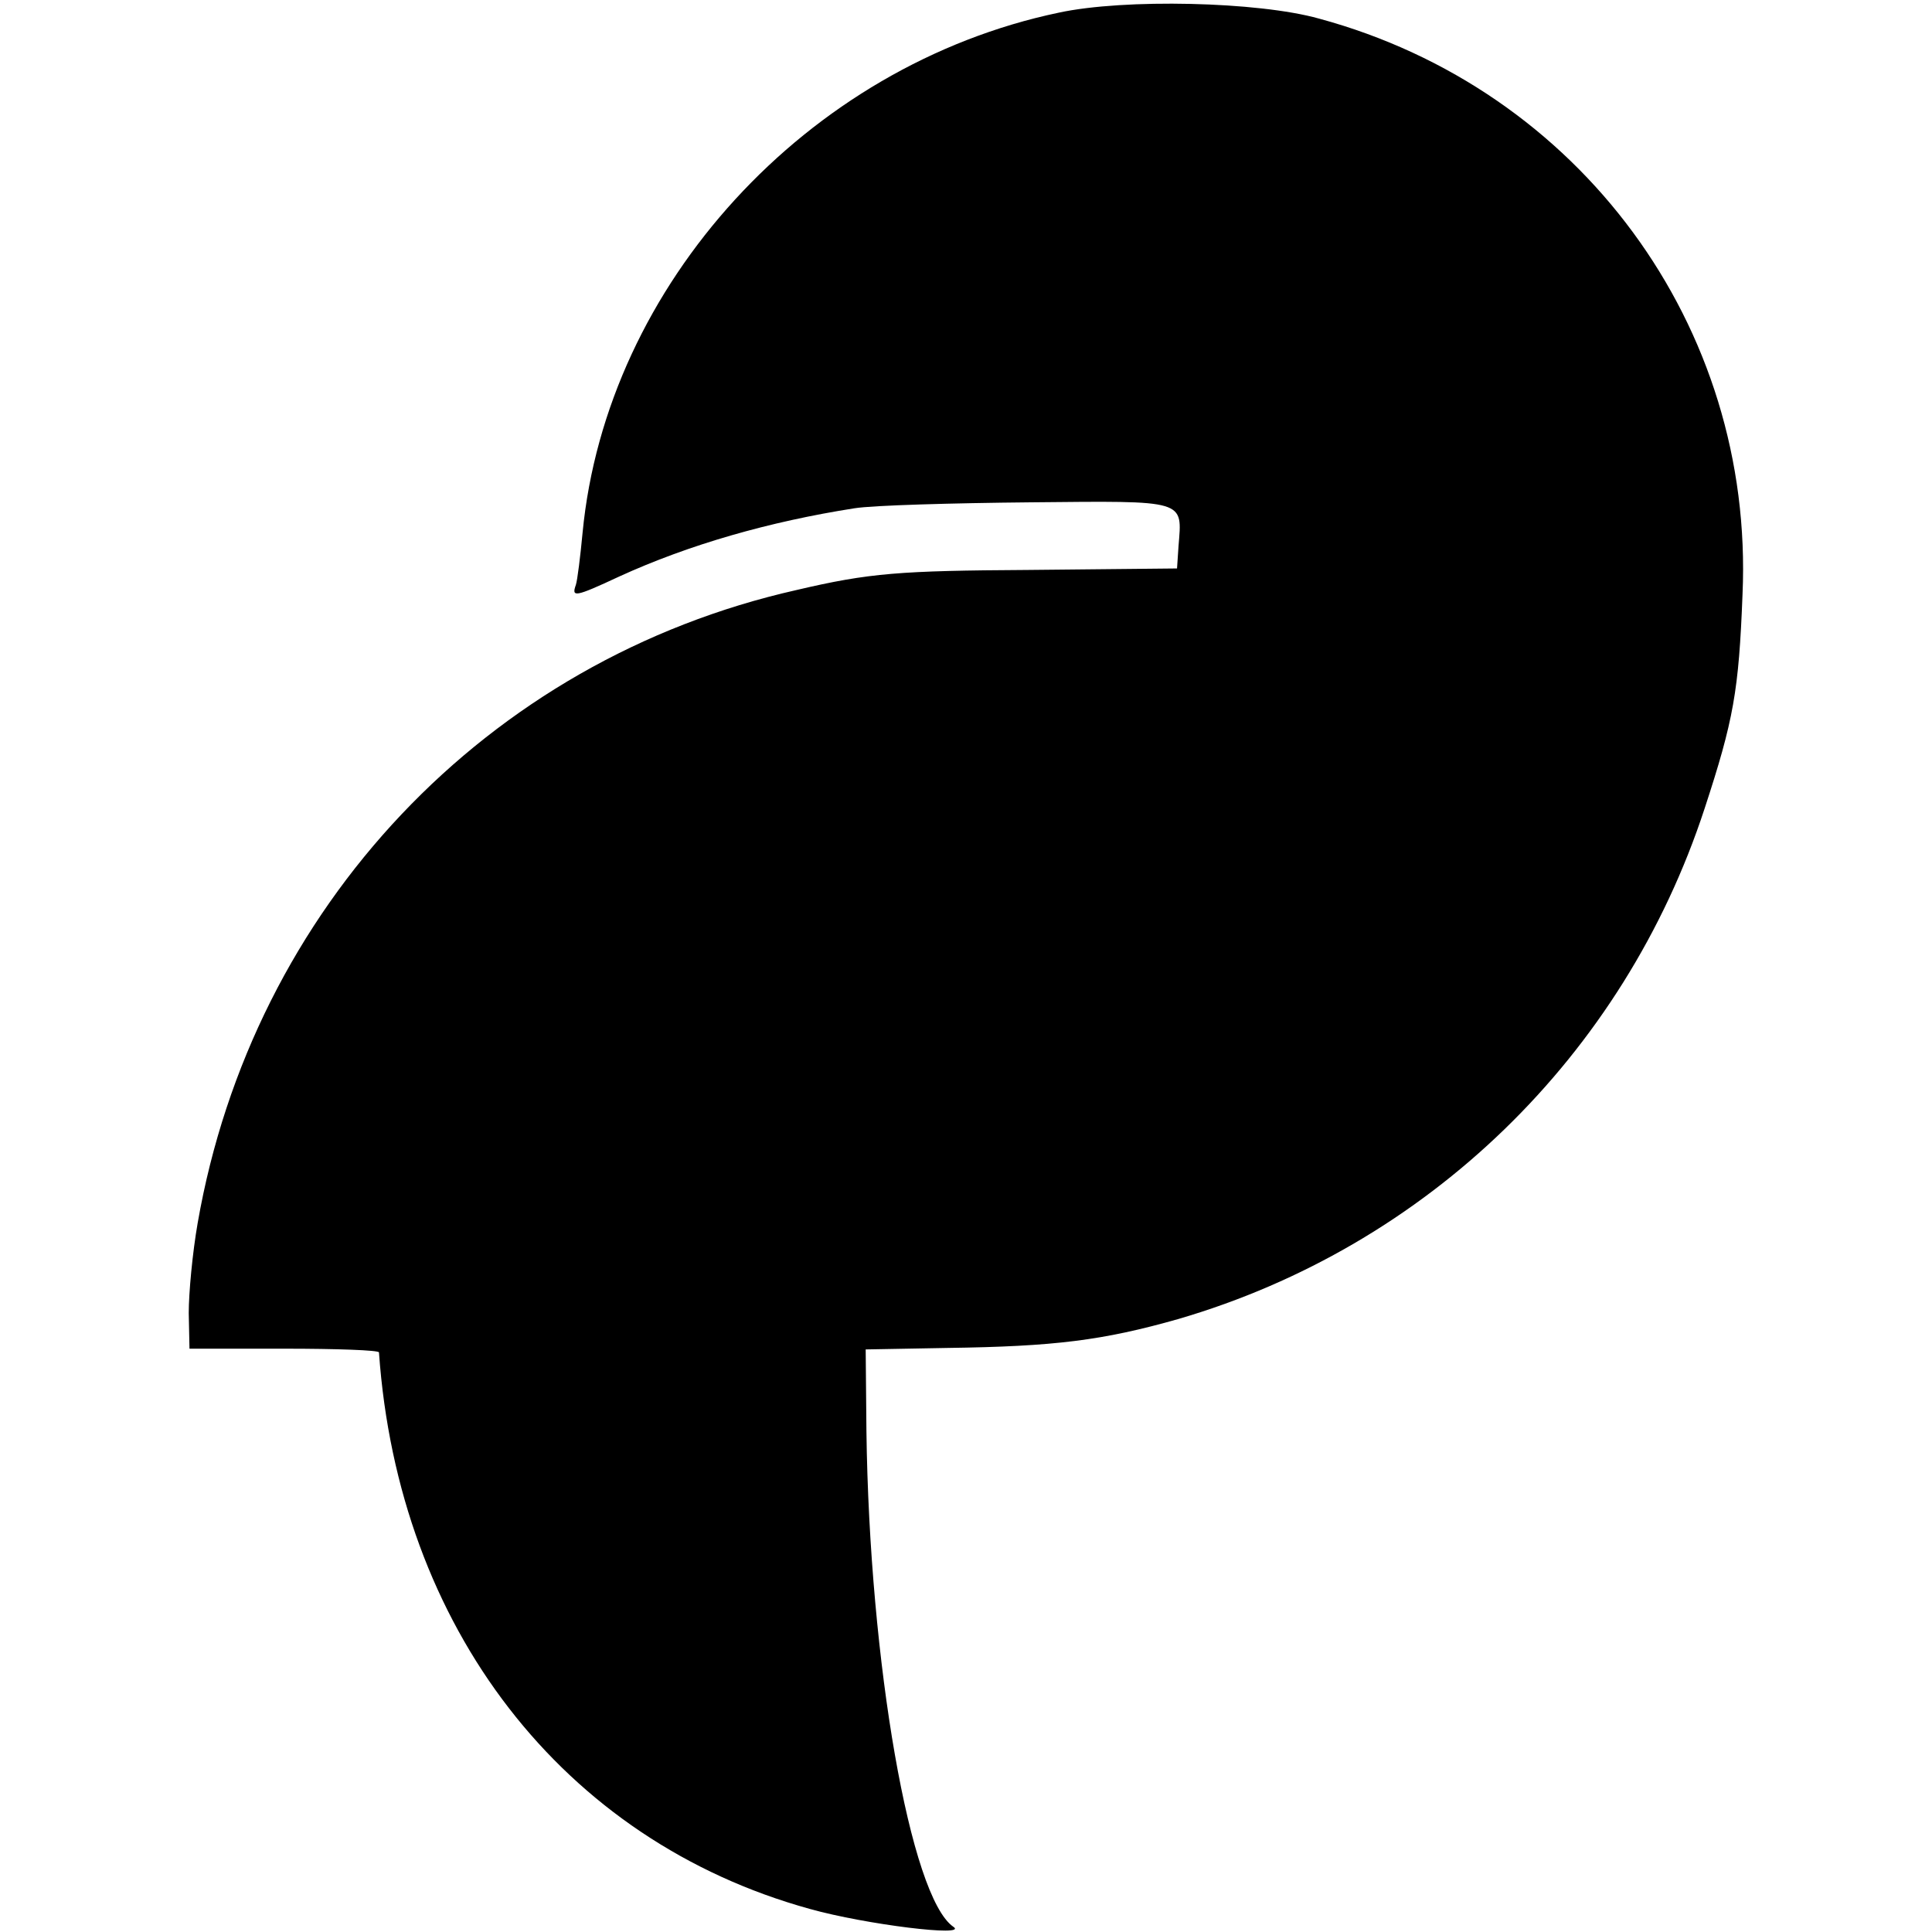
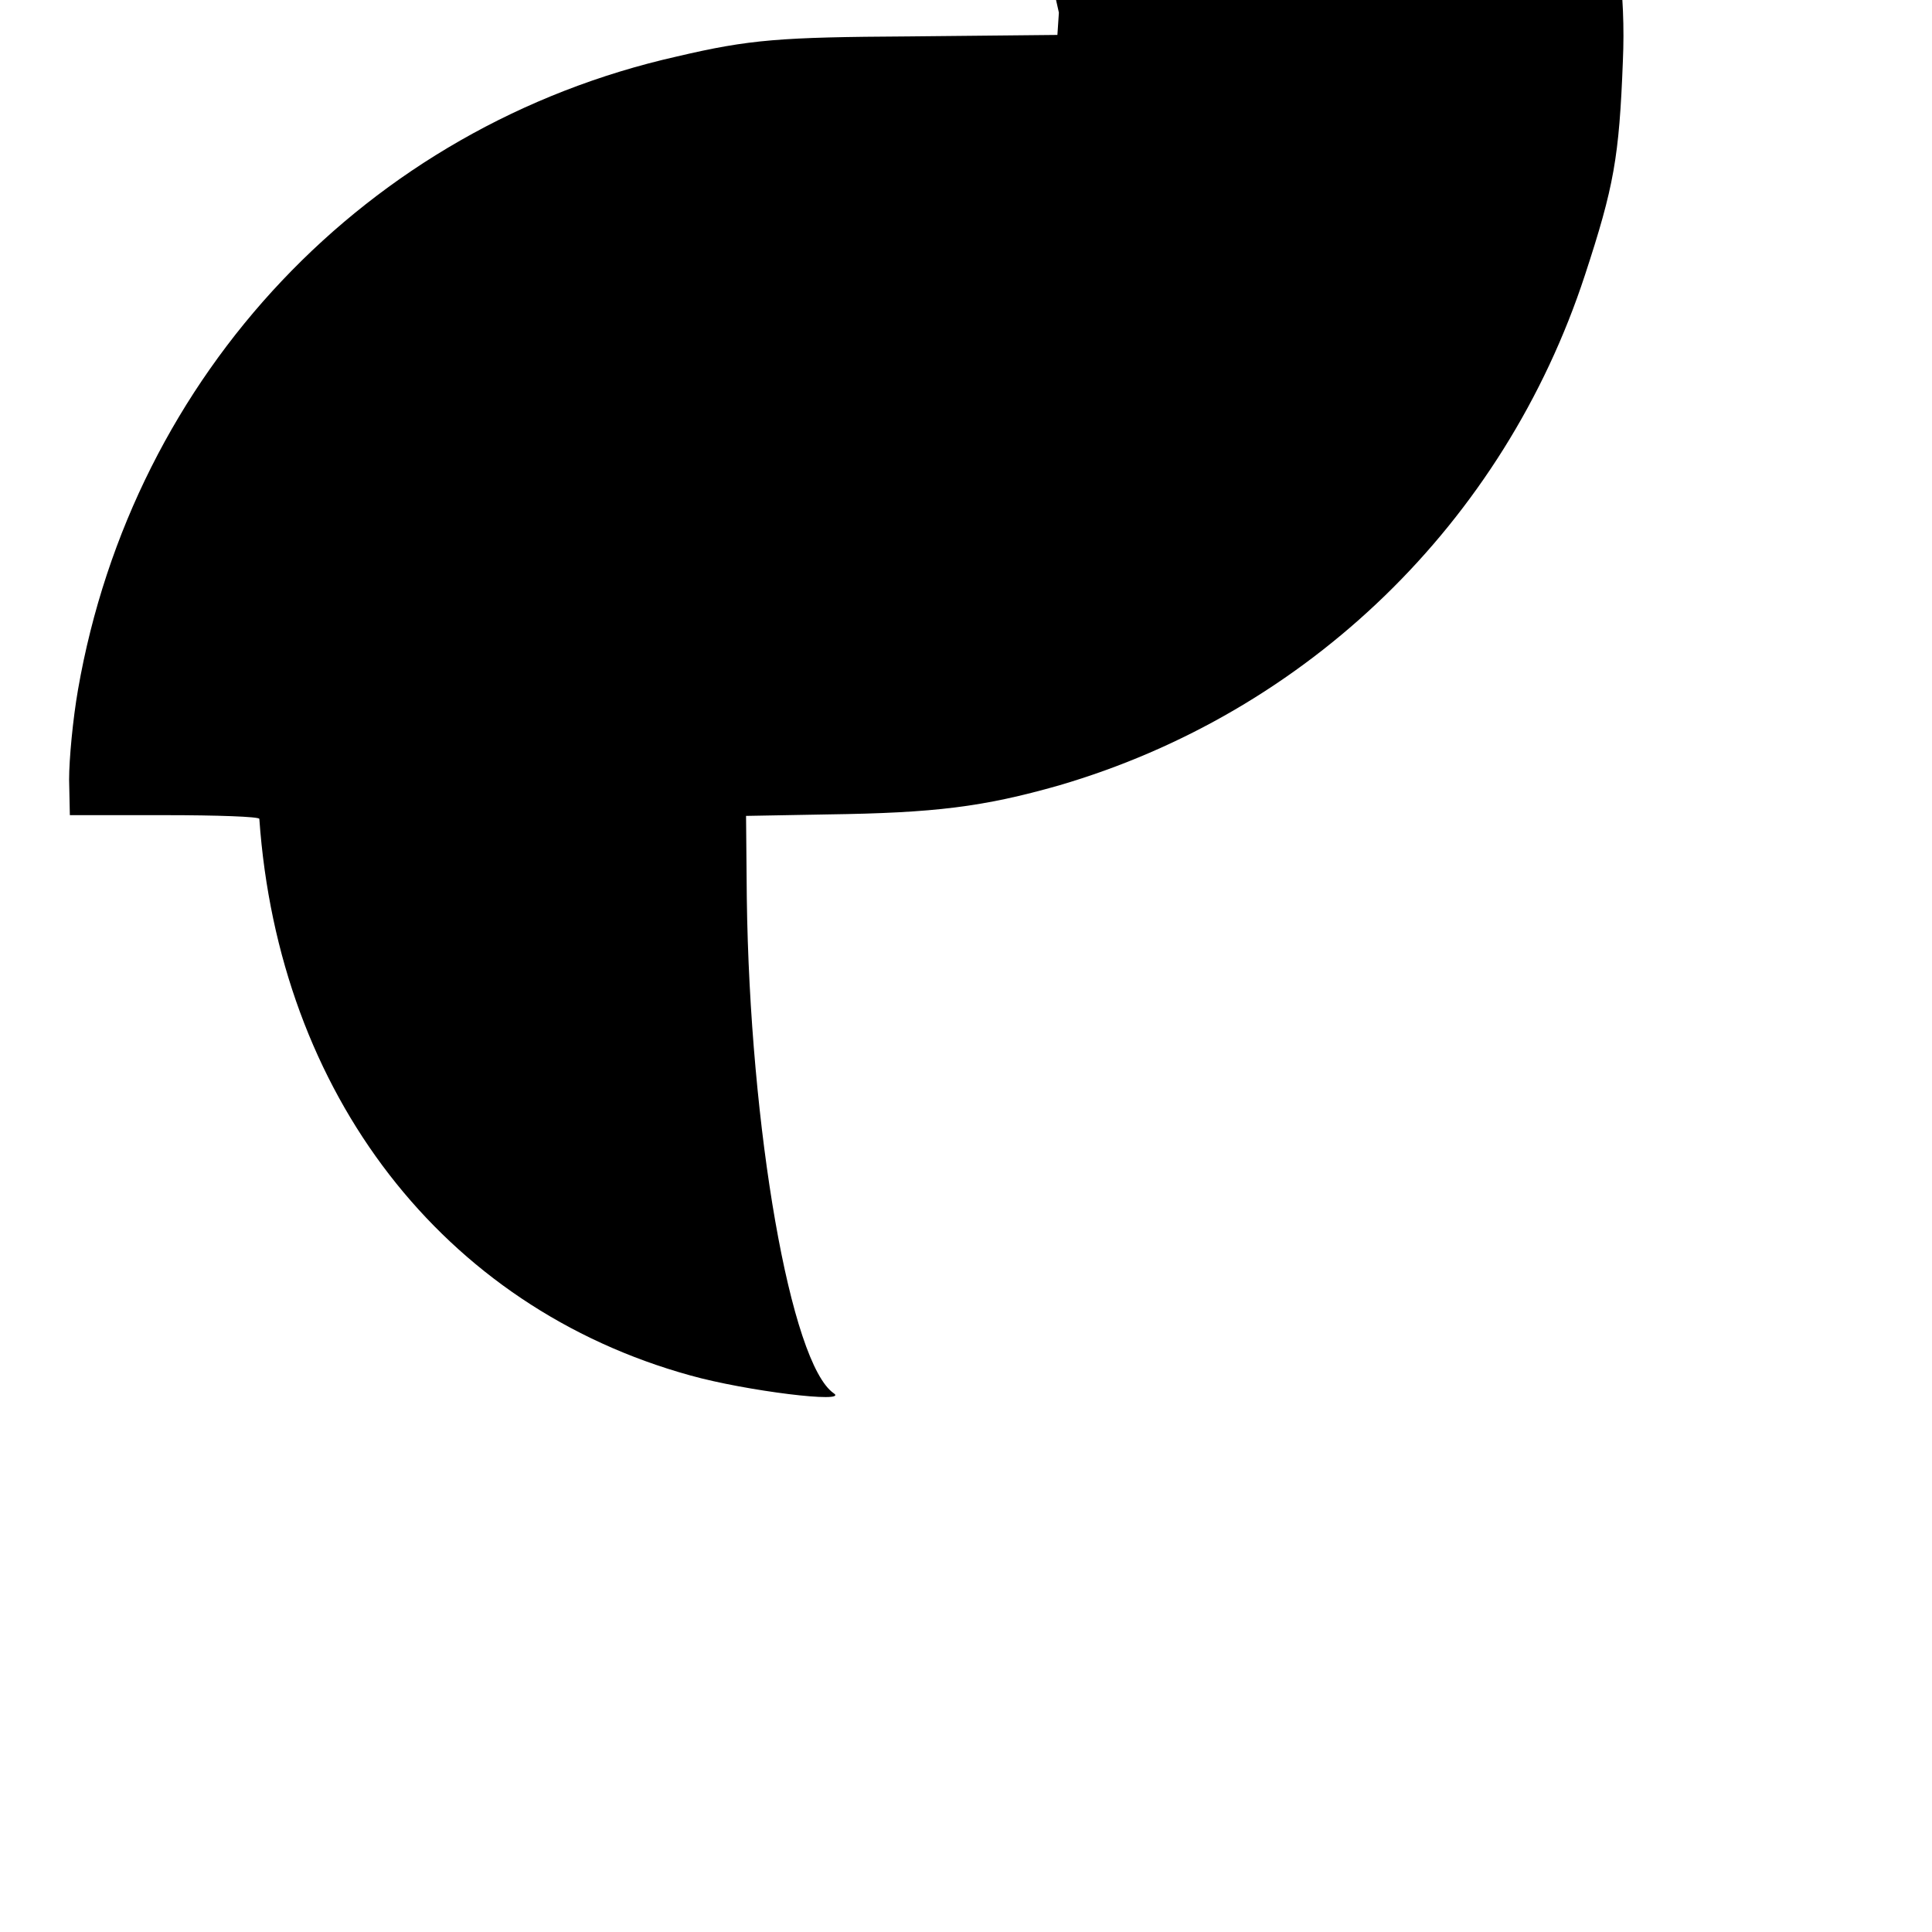
<svg xmlns="http://www.w3.org/2000/svg" version="1.0" width="260pt" height="260pt" viewBox="0 0 260 260" preserveAspectRatio="xMidYMid meet">
  <g transform="translate(0,260) scale(0.1,-0.1)" fill="#000000" stroke="none">
-     <path d="M1425 2583 c-339 -71 -609 -366 -641 -700 -3 -32 -7 -64 -9 -70 -6 -17 -2 -17 58 11 94 43 202 74 317 92 25 4 132 7 237 8 211 2 204 4 199 -59 l-2 -30 -200 -2 c-173 -1 -214 -4 -312 -27 -417 -94 -732 -427 -806 -852 -7 -40 -12 -94 -12 -121 l1 -48 128 0 c70 0 127 -2 127 -5 26 -370 247 -657 580 -749 75 -21 214 -38 193 -24 -58 40 -113 356 -117 667 l-1 110 110 2 c144 2 209 10 311 39 335 98 599 354 708 687 39 119 46 158 51 288 16 361 -219 680 -570 775 -82 23 -262 27 -350 8z" />
+     <path d="M1425 2583 l-2 -30 -200 -2 c-173 -1 -214 -4 -312 -27 -417 -94 -732 -427 -806 -852 -7 -40 -12 -94 -12 -121 l1 -48 128 0 c70 0 127 -2 127 -5 26 -370 247 -657 580 -749 75 -21 214 -38 193 -24 -58 40 -113 356 -117 667 l-1 110 110 2 c144 2 209 10 311 39 335 98 599 354 708 687 39 119 46 158 51 288 16 361 -219 680 -570 775 -82 23 -262 27 -350 8z" />
  </g>
</svg>